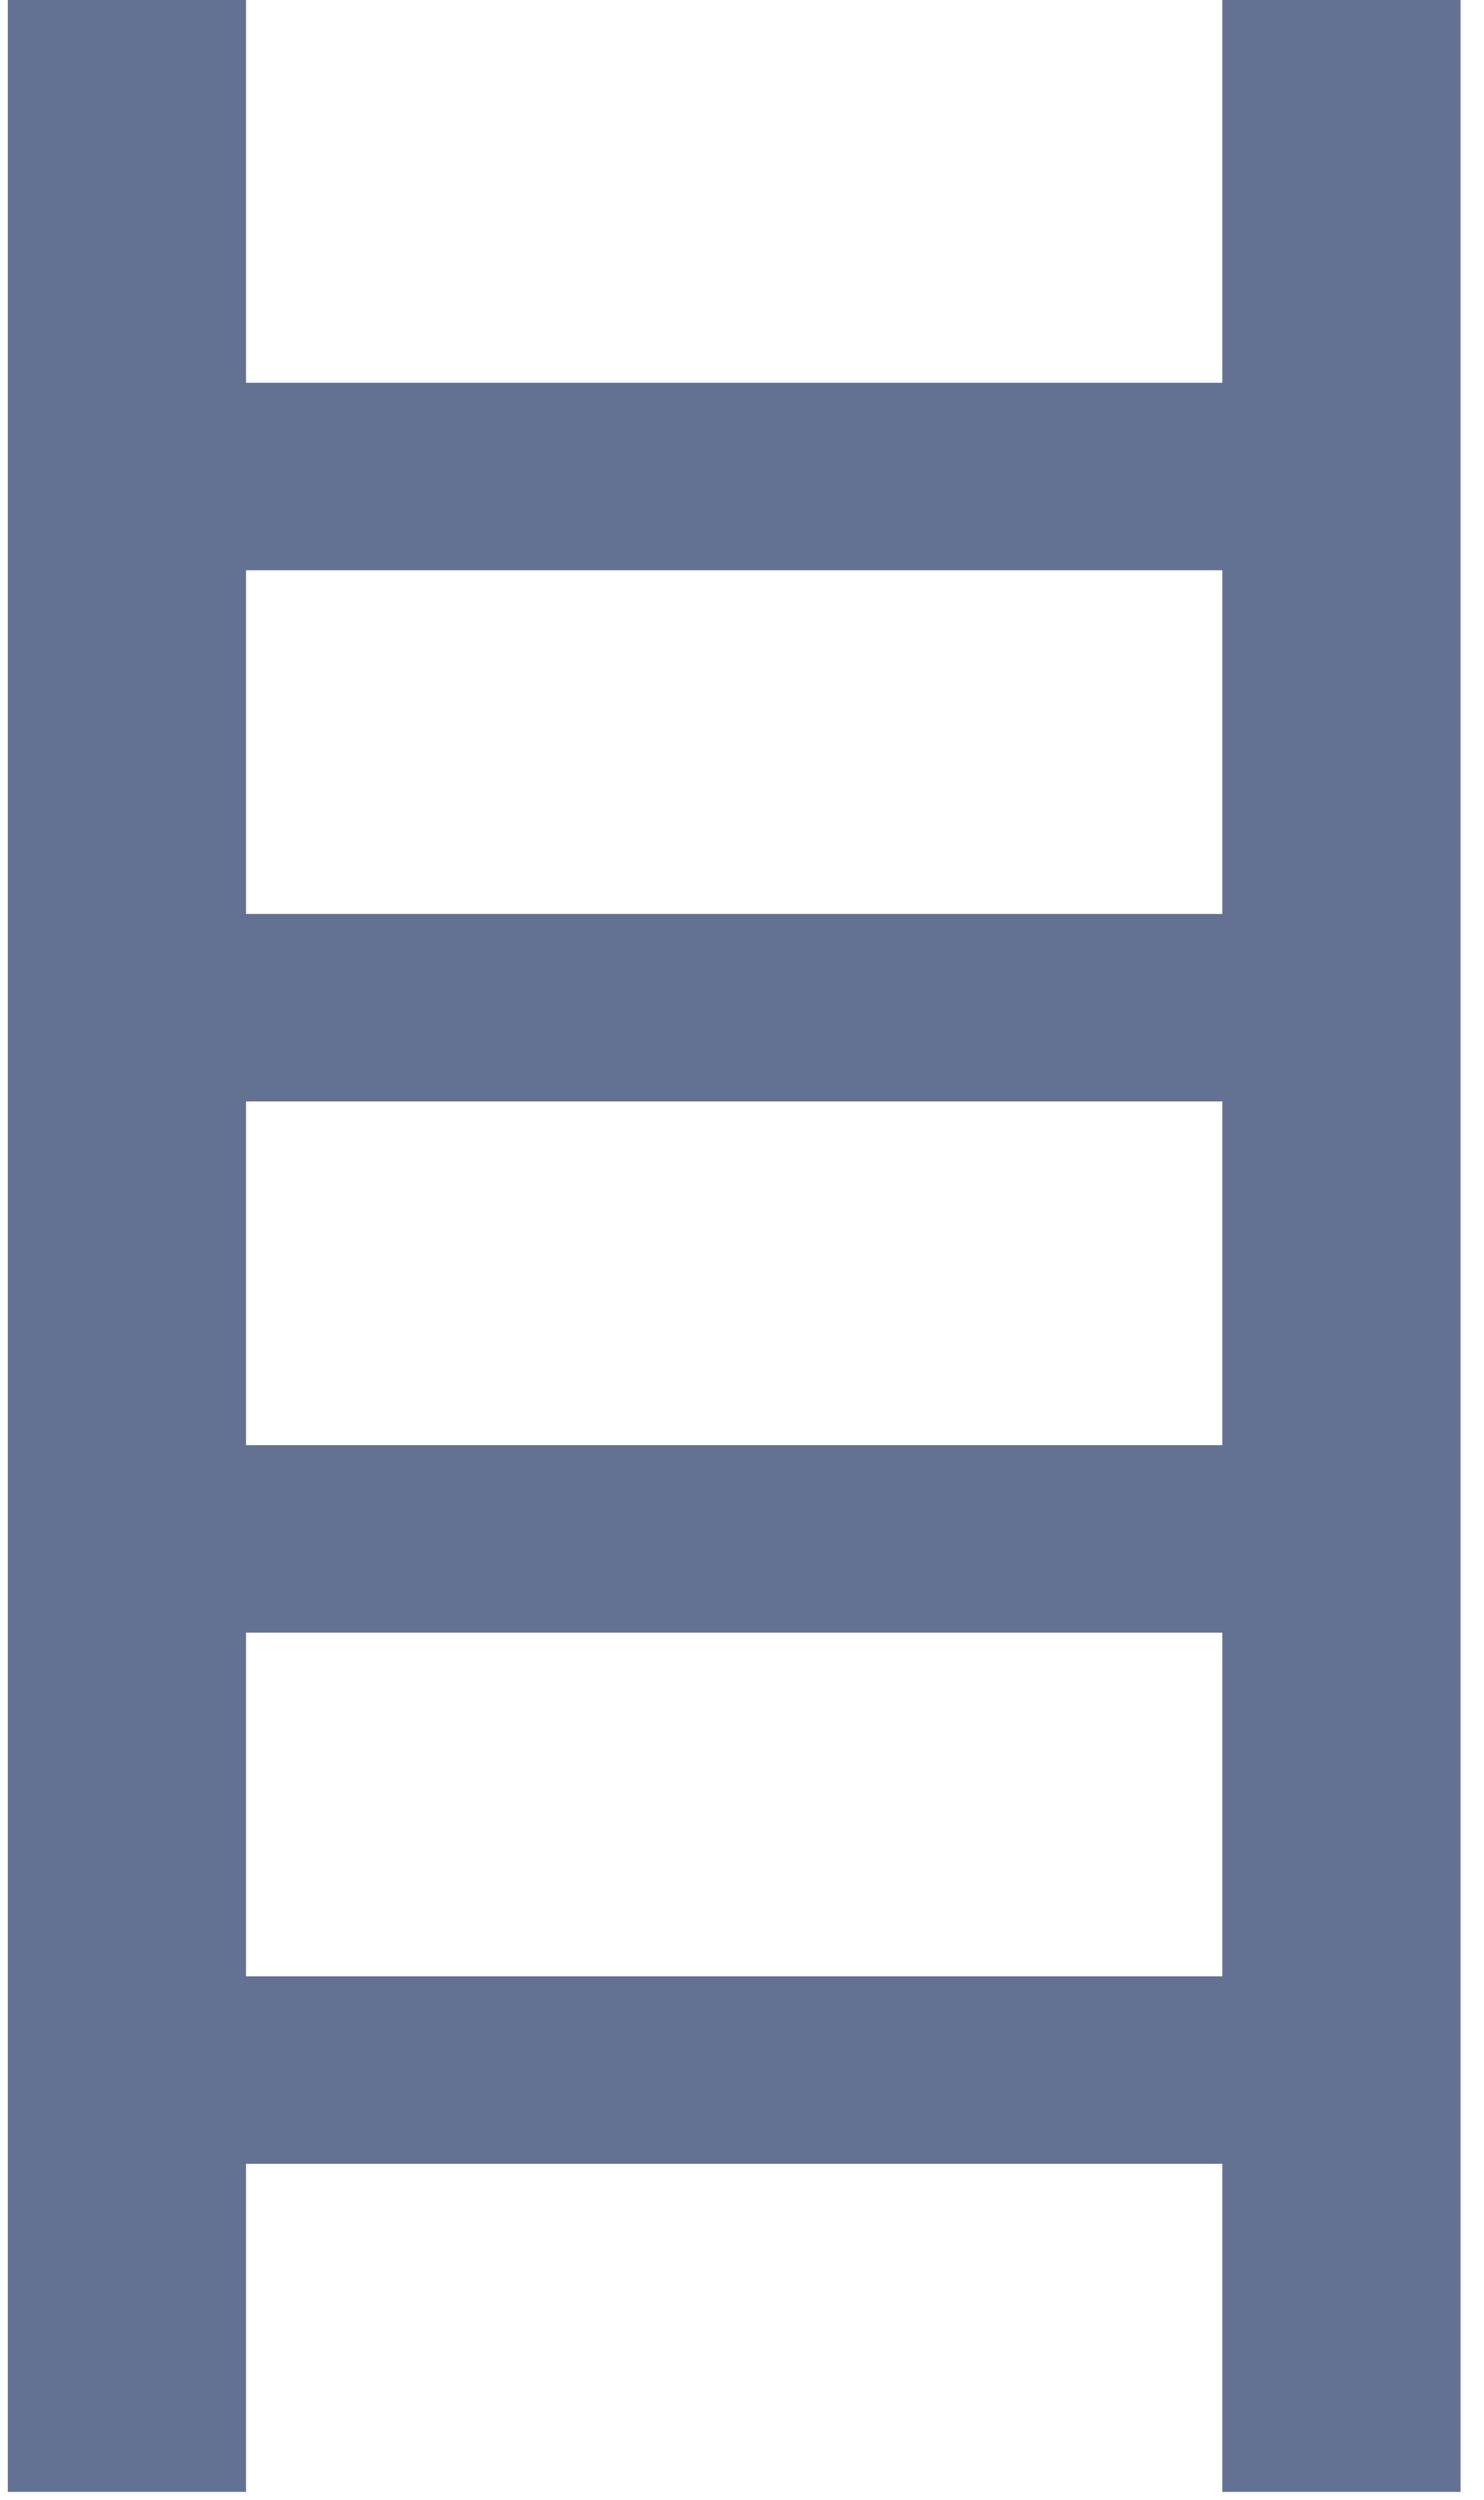
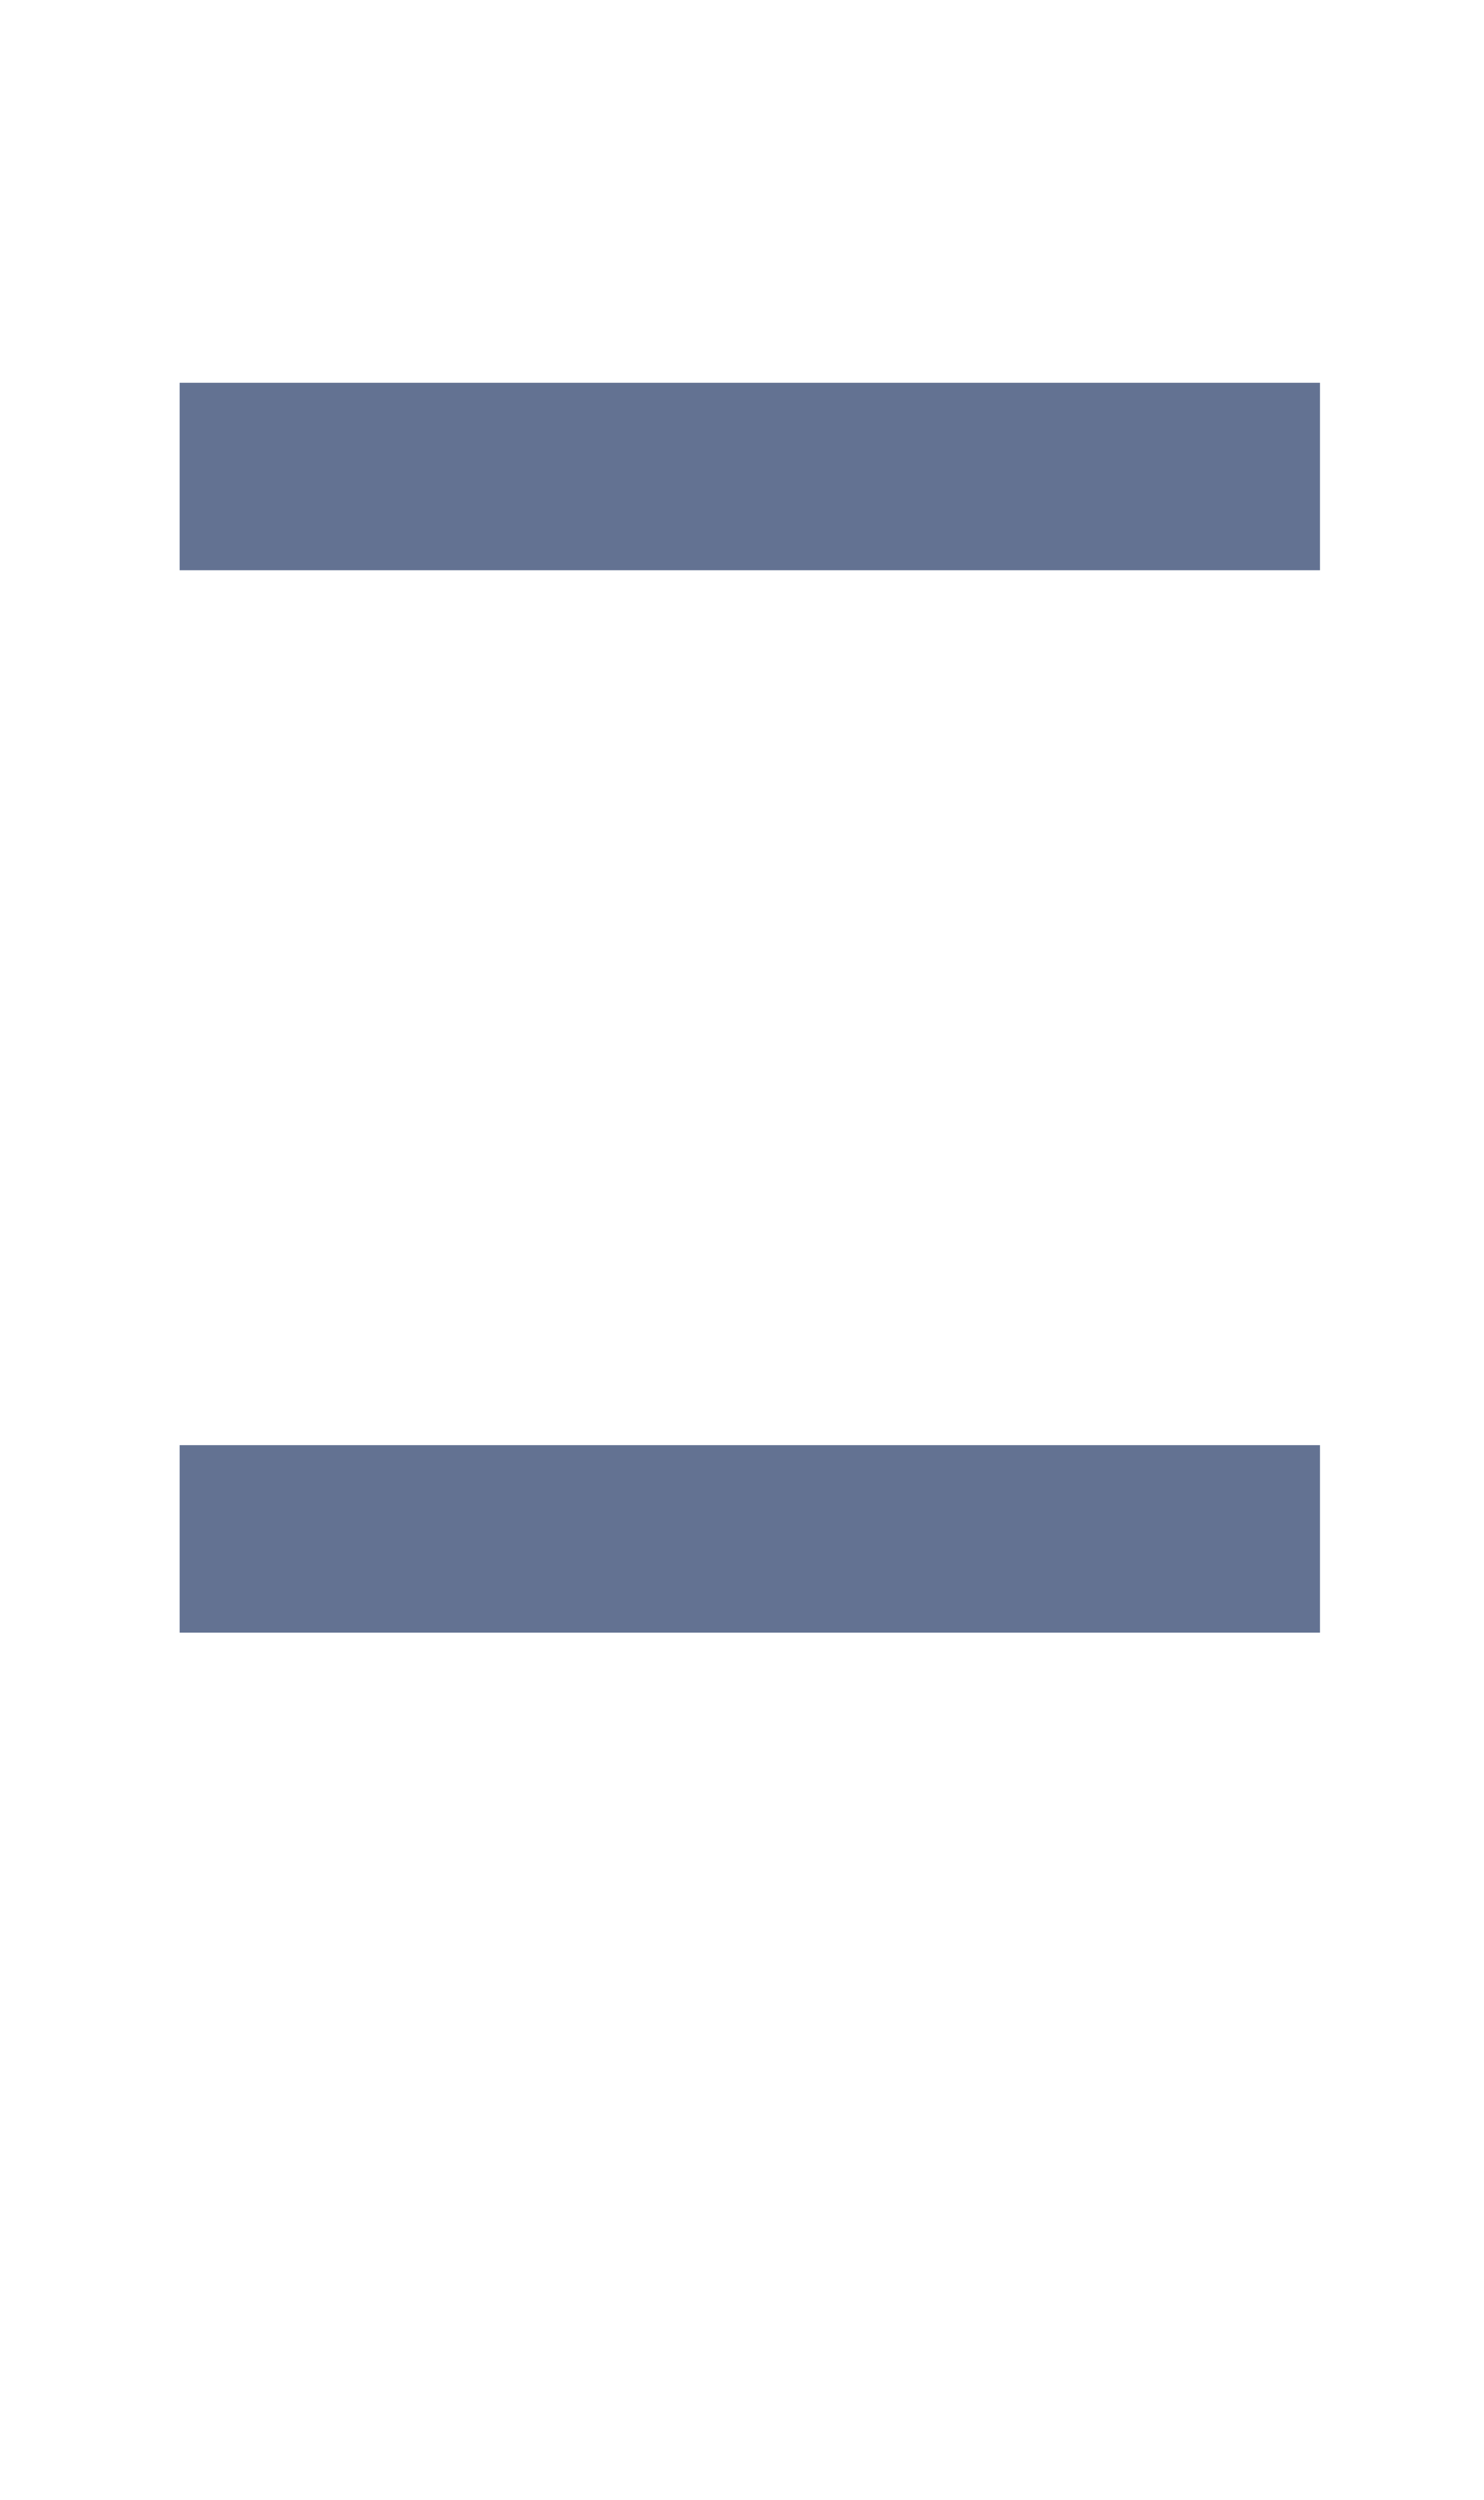
<svg xmlns="http://www.w3.org/2000/svg" version="1.1" id="Layer_1" x="0px" y="0px" viewBox="0 0 38 64" style="enable-background:new 0 0 38 64;" xml:space="preserve">
  <style type="text/css">
	.st0{fill:#637292;}
</style>
  <g>
-     <rect x="0.2" y="0" class="st0" width="6.1" height="63.8" />
-     <rect x="31.3" y="0" class="st0" width="6.1" height="63.8" />
-     <rect x="4.6" y="50.6" class="st0" width="29.2" height="4.8" />
    <rect x="4.6" y="37" class="st0" width="29.2" height="4.8" />
-     <rect x="4.6" y="23.4" class="st0" width="29.2" height="4.8" />
    <rect x="4.6" y="9.8" class="st0" width="29.2" height="4.8" />
  </g>
</svg>